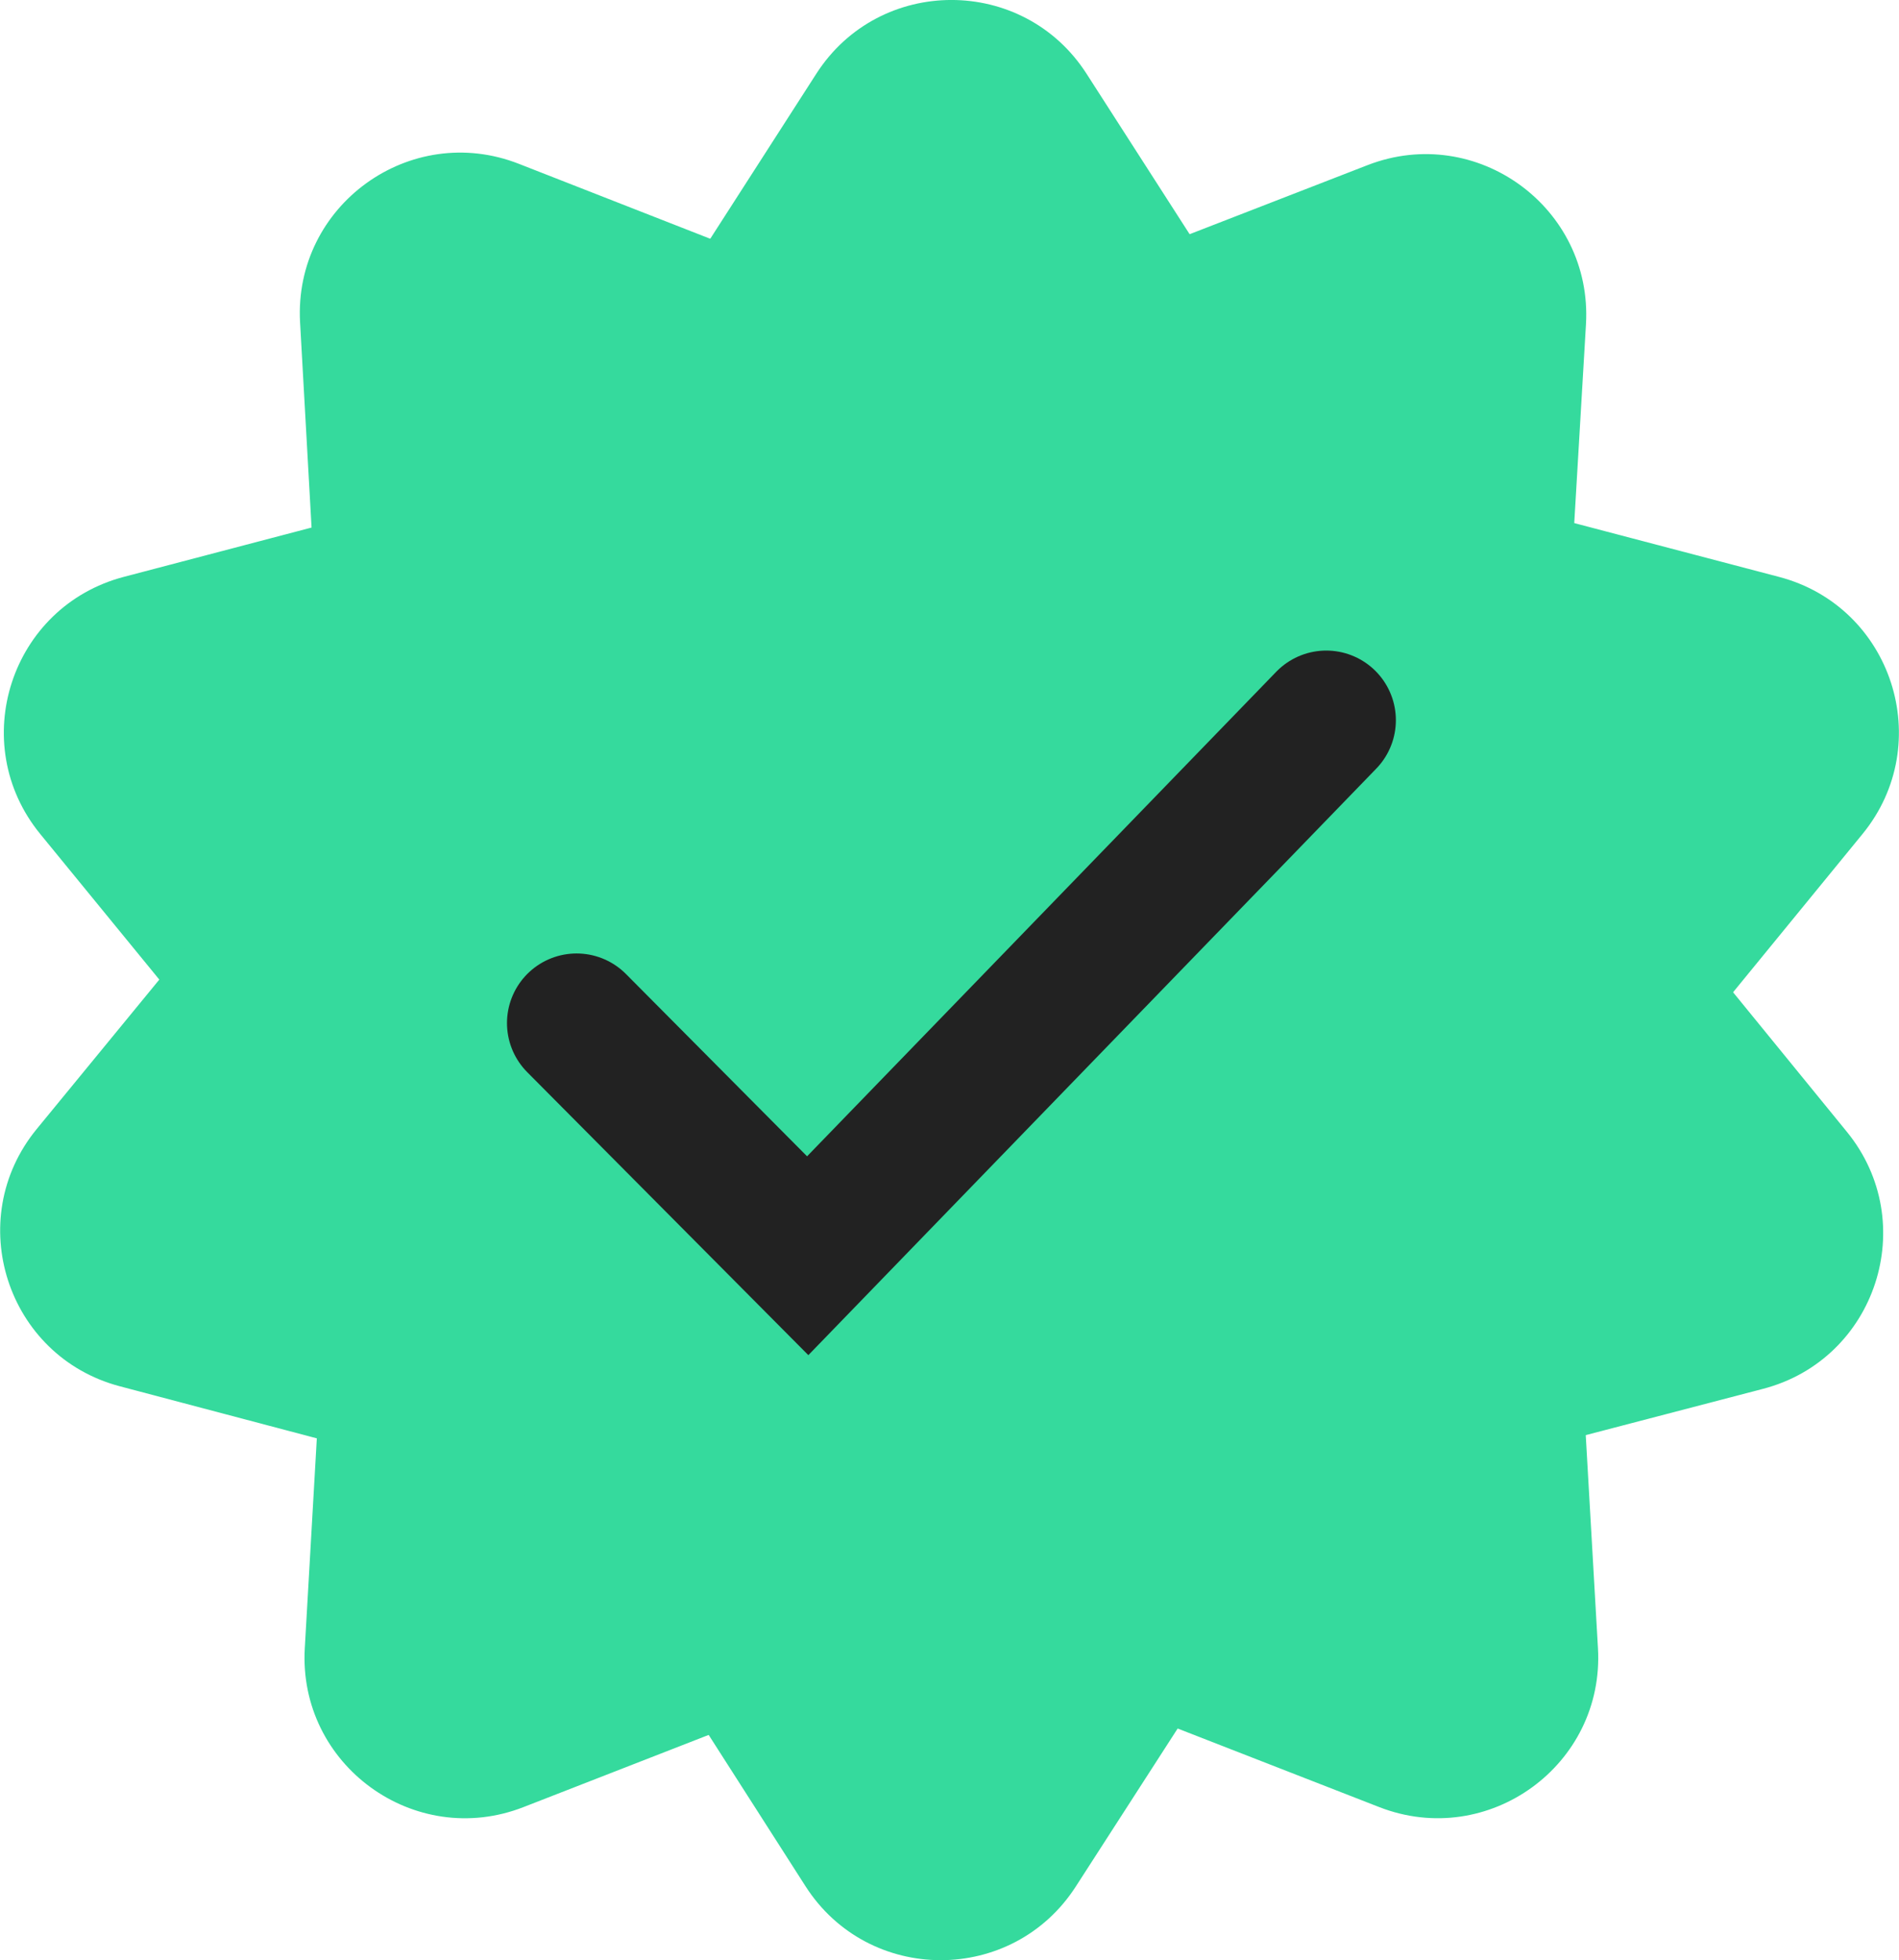
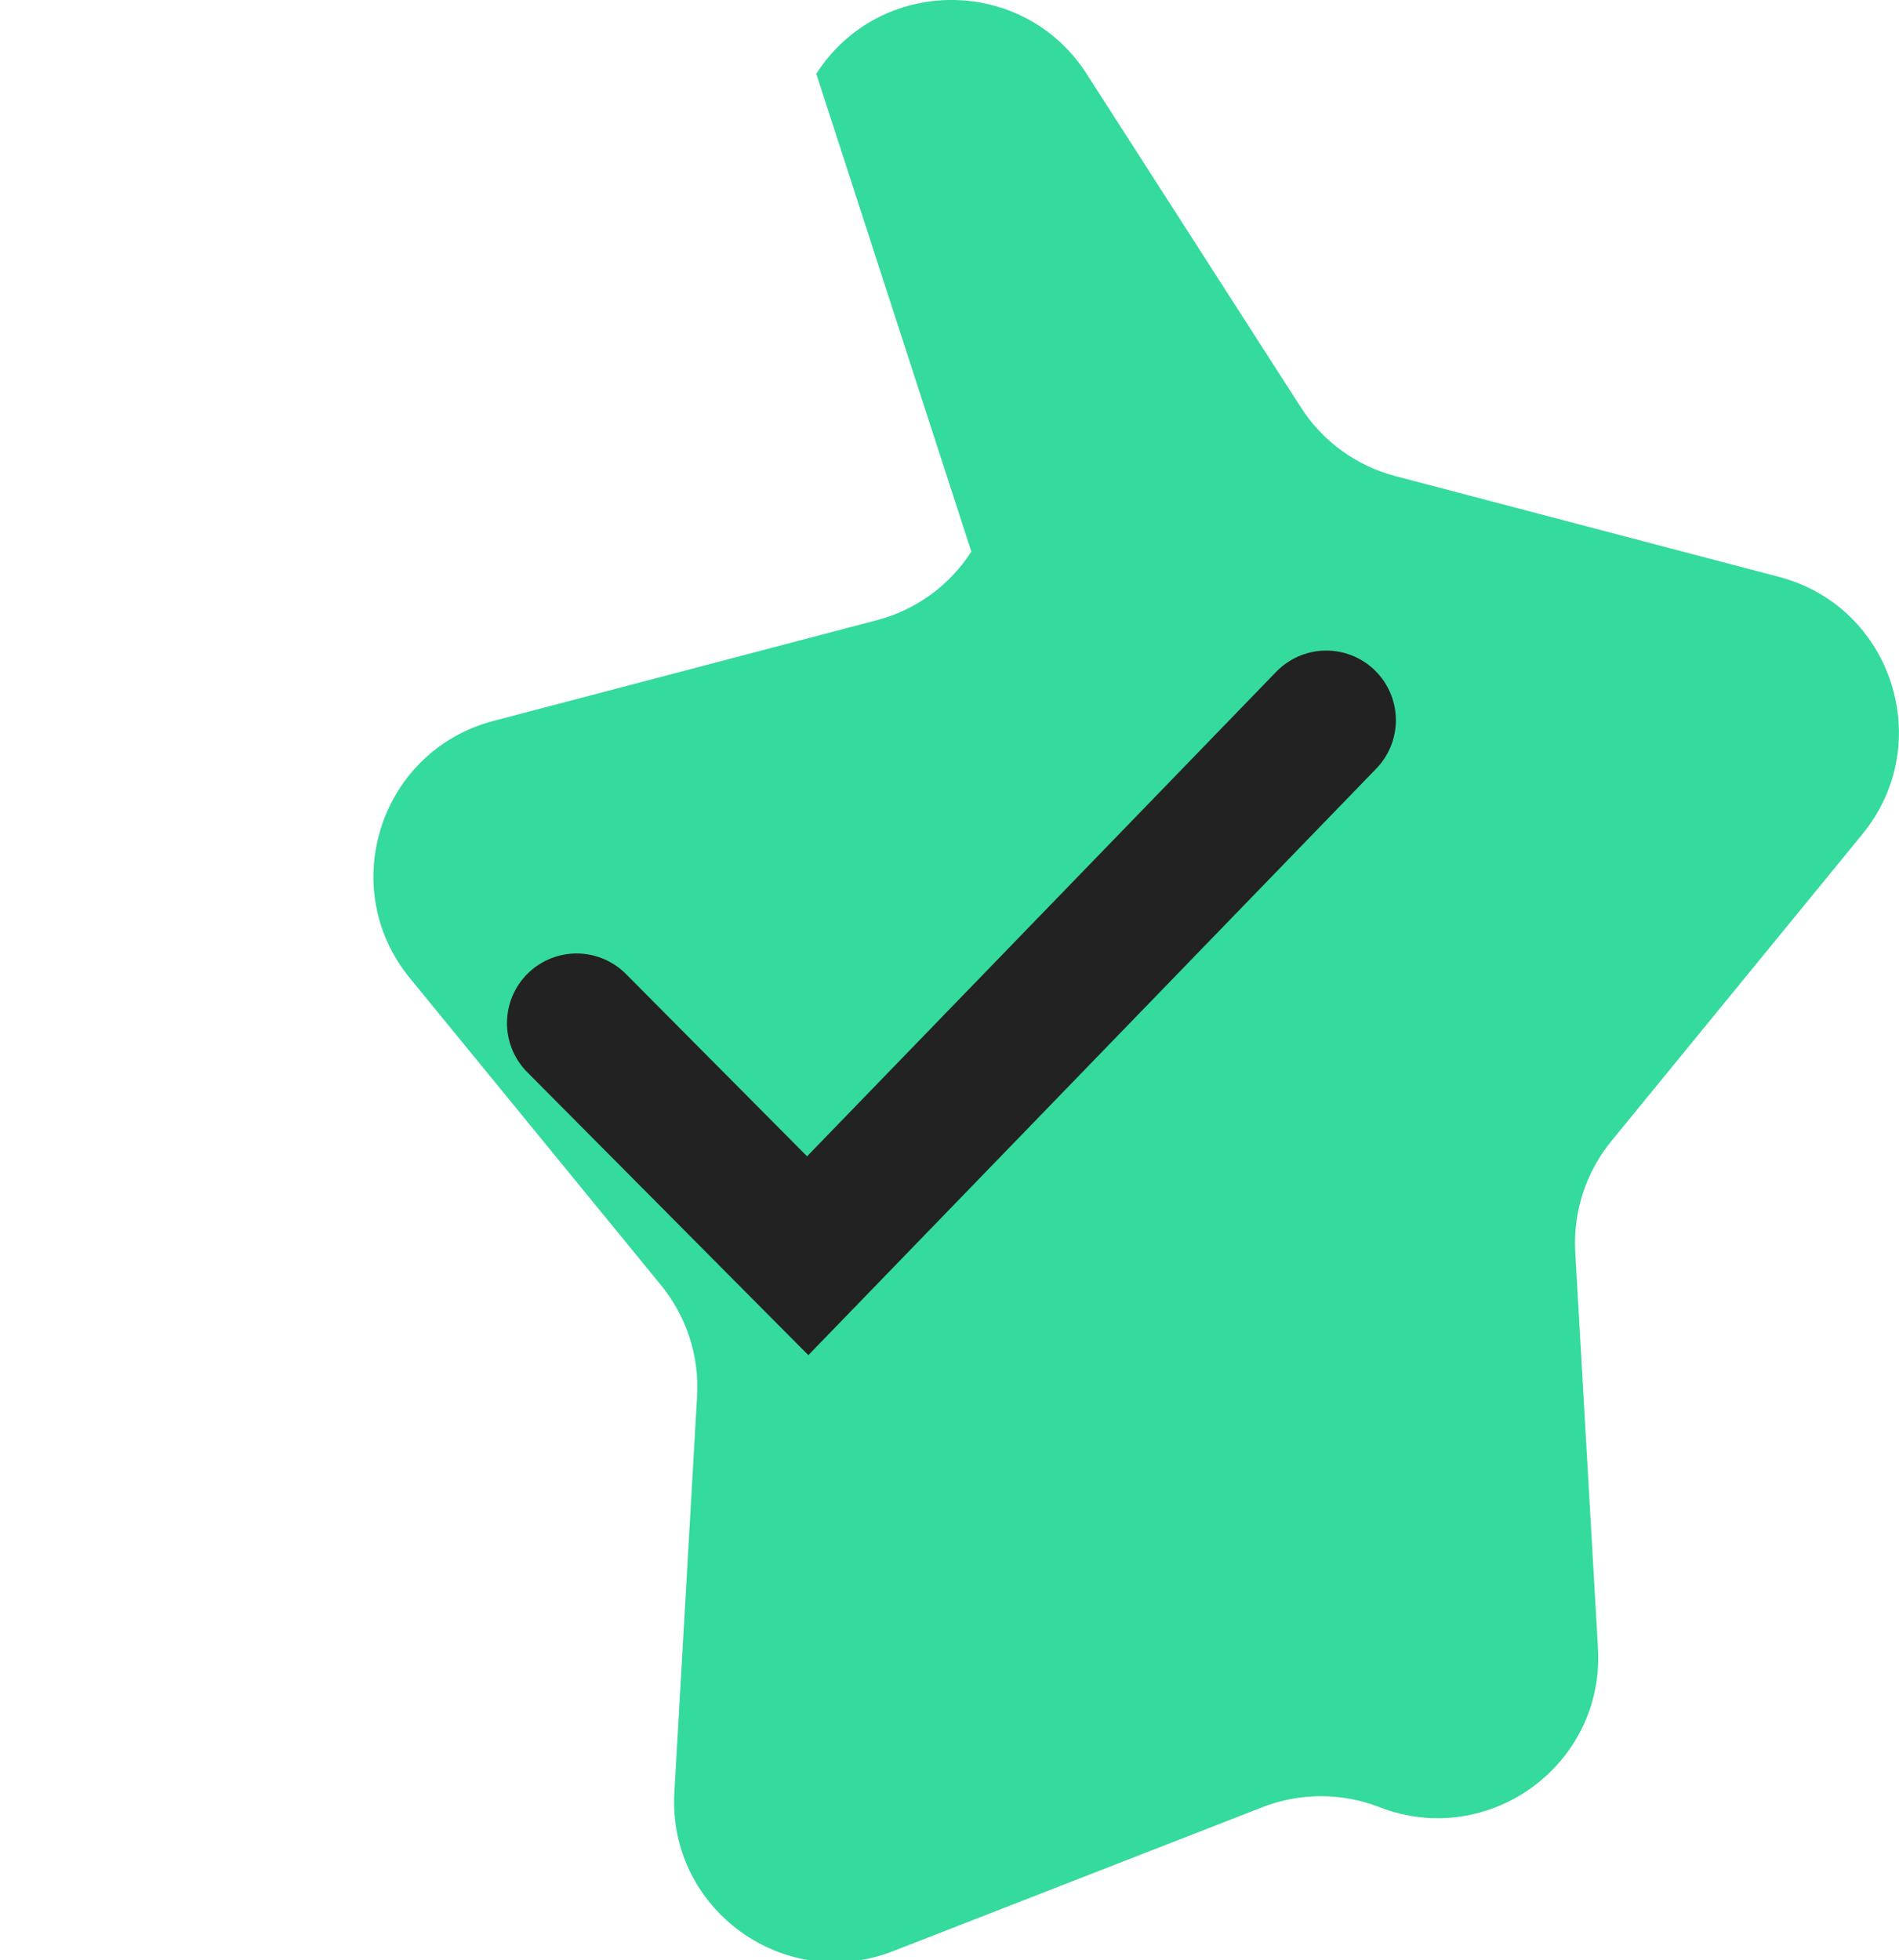
<svg xmlns="http://www.w3.org/2000/svg" xmlns:ns1="http://sodipodi.sourceforge.net/DTD/sodipodi-0.dtd" xmlns:ns2="http://www.inkscape.org/namespaces/inkscape" width="17.732" height="18.302" viewBox="0 0 17.732 18.302" fill="none" version="1.1" id="svg3" ns1:docname="verified.svg">
  <defs id="defs3" />
  <ns1:namedview id="namedview3" pagecolor="#ffffff" bordercolor="#000000" borderopacity="0.25" ns2:showpageshadow="2" ns2:pageopacity="0.0" ns2:pagecheckerboard="0" ns2:deskcolor="#d1d1d1">
    <ns2:page x="0" y="0" width="17.732" height="18.302" id="page2" margin="0" bleed="0" />
  </ns1:namedview>
-   <path d="m 7.622,0.689 c 0.59,-0.919 1.934,-0.919 2.524,0 l 2.002,3.116 c 0.203,0.316 0.518,0.545 0.881,0.64 l 3.582,0.941 c 1.057,0.277 1.472,1.555 0.78,2.401 l -2.345,2.867 c -0.238,0.291 -0.358,0.661 -0.337,1.036 l 0.212,3.698 c 0.063,1.091 -1.024,1.88 -2.042,1.484 l -3.451,-1.345 c -0.35,-0.136 -0.739,-0.136 -1.089,0 l -3.451,1.345 c -1.018,0.397 -2.105,-0.393 -2.042,-1.484 l 0.212,-3.698 c 0.022,-0.375 -0.099,-0.745 -0.337,-1.036 l -2.345,-2.867 c -0.692,-0.846 -0.277,-2.123 0.78,-2.401 l 3.582,-0.941 c 0.363,-0.095 0.678,-0.324 0.881,-0.64 z" fill="#35da9d" id="path1" />
-   <path d="m 12.769,1.542 c 1.018,-0.395 2.104,0.396 2.04,1.487 l -0.216,3.661 c -0.022,0.375 0.097,0.745 0.335,1.036 l 2.318,2.842 c 0.69,0.847 0.273,2.124 -0.784,2.399 l -3.548,0.926 c -0.364,0.095 -0.678,0.323 -0.882,0.639 l -1.987,3.082 c -0.592,0.918 -1.935,0.916 -2.524,-0.004 l -1.977,-3.089 c -0.203,-0.317 -0.517,-0.545 -0.88,-0.641 l -3.545,-0.937 c -1.056,-0.279 -1.469,-1.557 -0.776,-2.402 l 2.326,-2.835 c 0.238,-0.29 0.359,-0.66 0.338,-1.035 l -0.205,-3.661 c -0.061,-1.091 1.027,-1.879 2.044,-1.48 l 3.415,1.337 c 0.35,0.137 0.739,0.138 1.089,0.002 z" fill="#35da9d" id="path2" />
+   <path d="m 7.622,0.689 c 0.59,-0.919 1.934,-0.919 2.524,0 l 2.002,3.116 c 0.203,0.316 0.518,0.545 0.881,0.64 l 3.582,0.941 c 1.057,0.277 1.472,1.555 0.78,2.401 l -2.345,2.867 c -0.238,0.291 -0.358,0.661 -0.337,1.036 l 0.212,3.698 c 0.063,1.091 -1.024,1.88 -2.042,1.484 c -0.35,-0.136 -0.739,-0.136 -1.089,0 l -3.451,1.345 c -1.018,0.397 -2.105,-0.393 -2.042,-1.484 l 0.212,-3.698 c 0.022,-0.375 -0.099,-0.745 -0.337,-1.036 l -2.345,-2.867 c -0.692,-0.846 -0.277,-2.123 0.78,-2.401 l 3.582,-0.941 c 0.363,-0.095 0.678,-0.324 0.881,-0.64 z" fill="#35da9d" id="path1" />
  <path d="m 12.384,6.724 -4.842,5 -2.158,-2.172" stroke="#222222" stroke-width="1.3" stroke-linecap="round" id="path3" />
</svg>